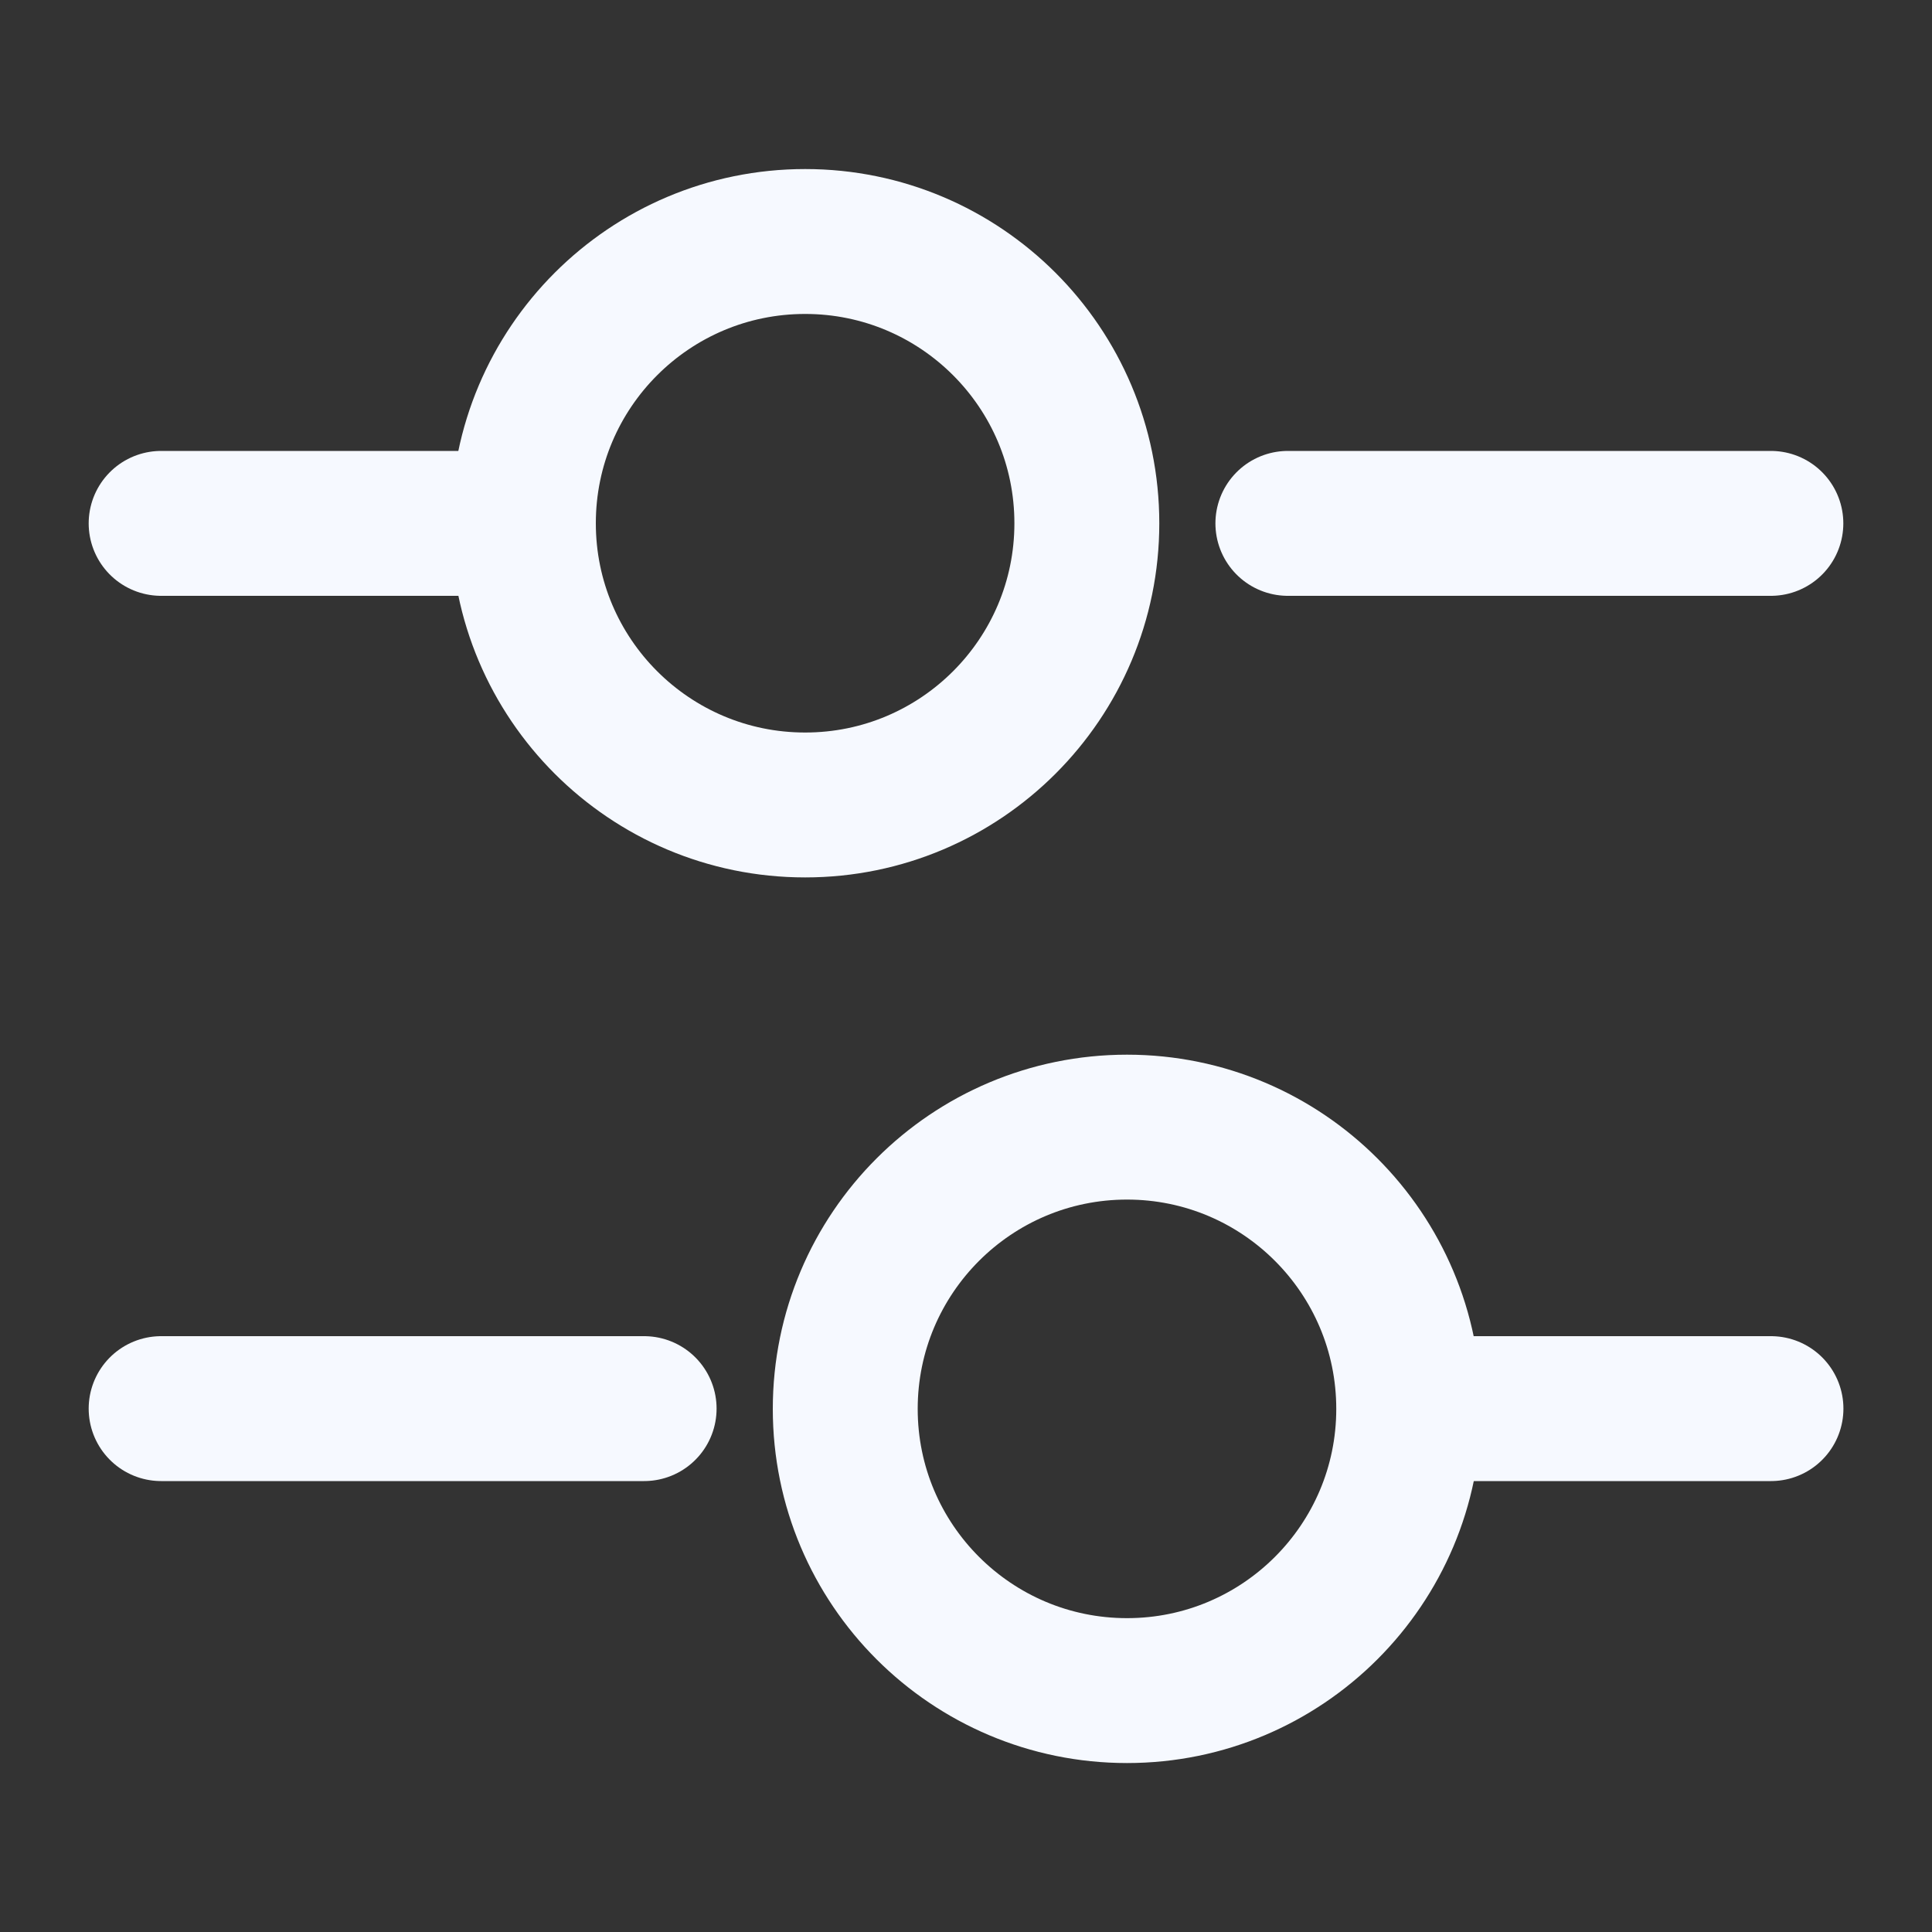
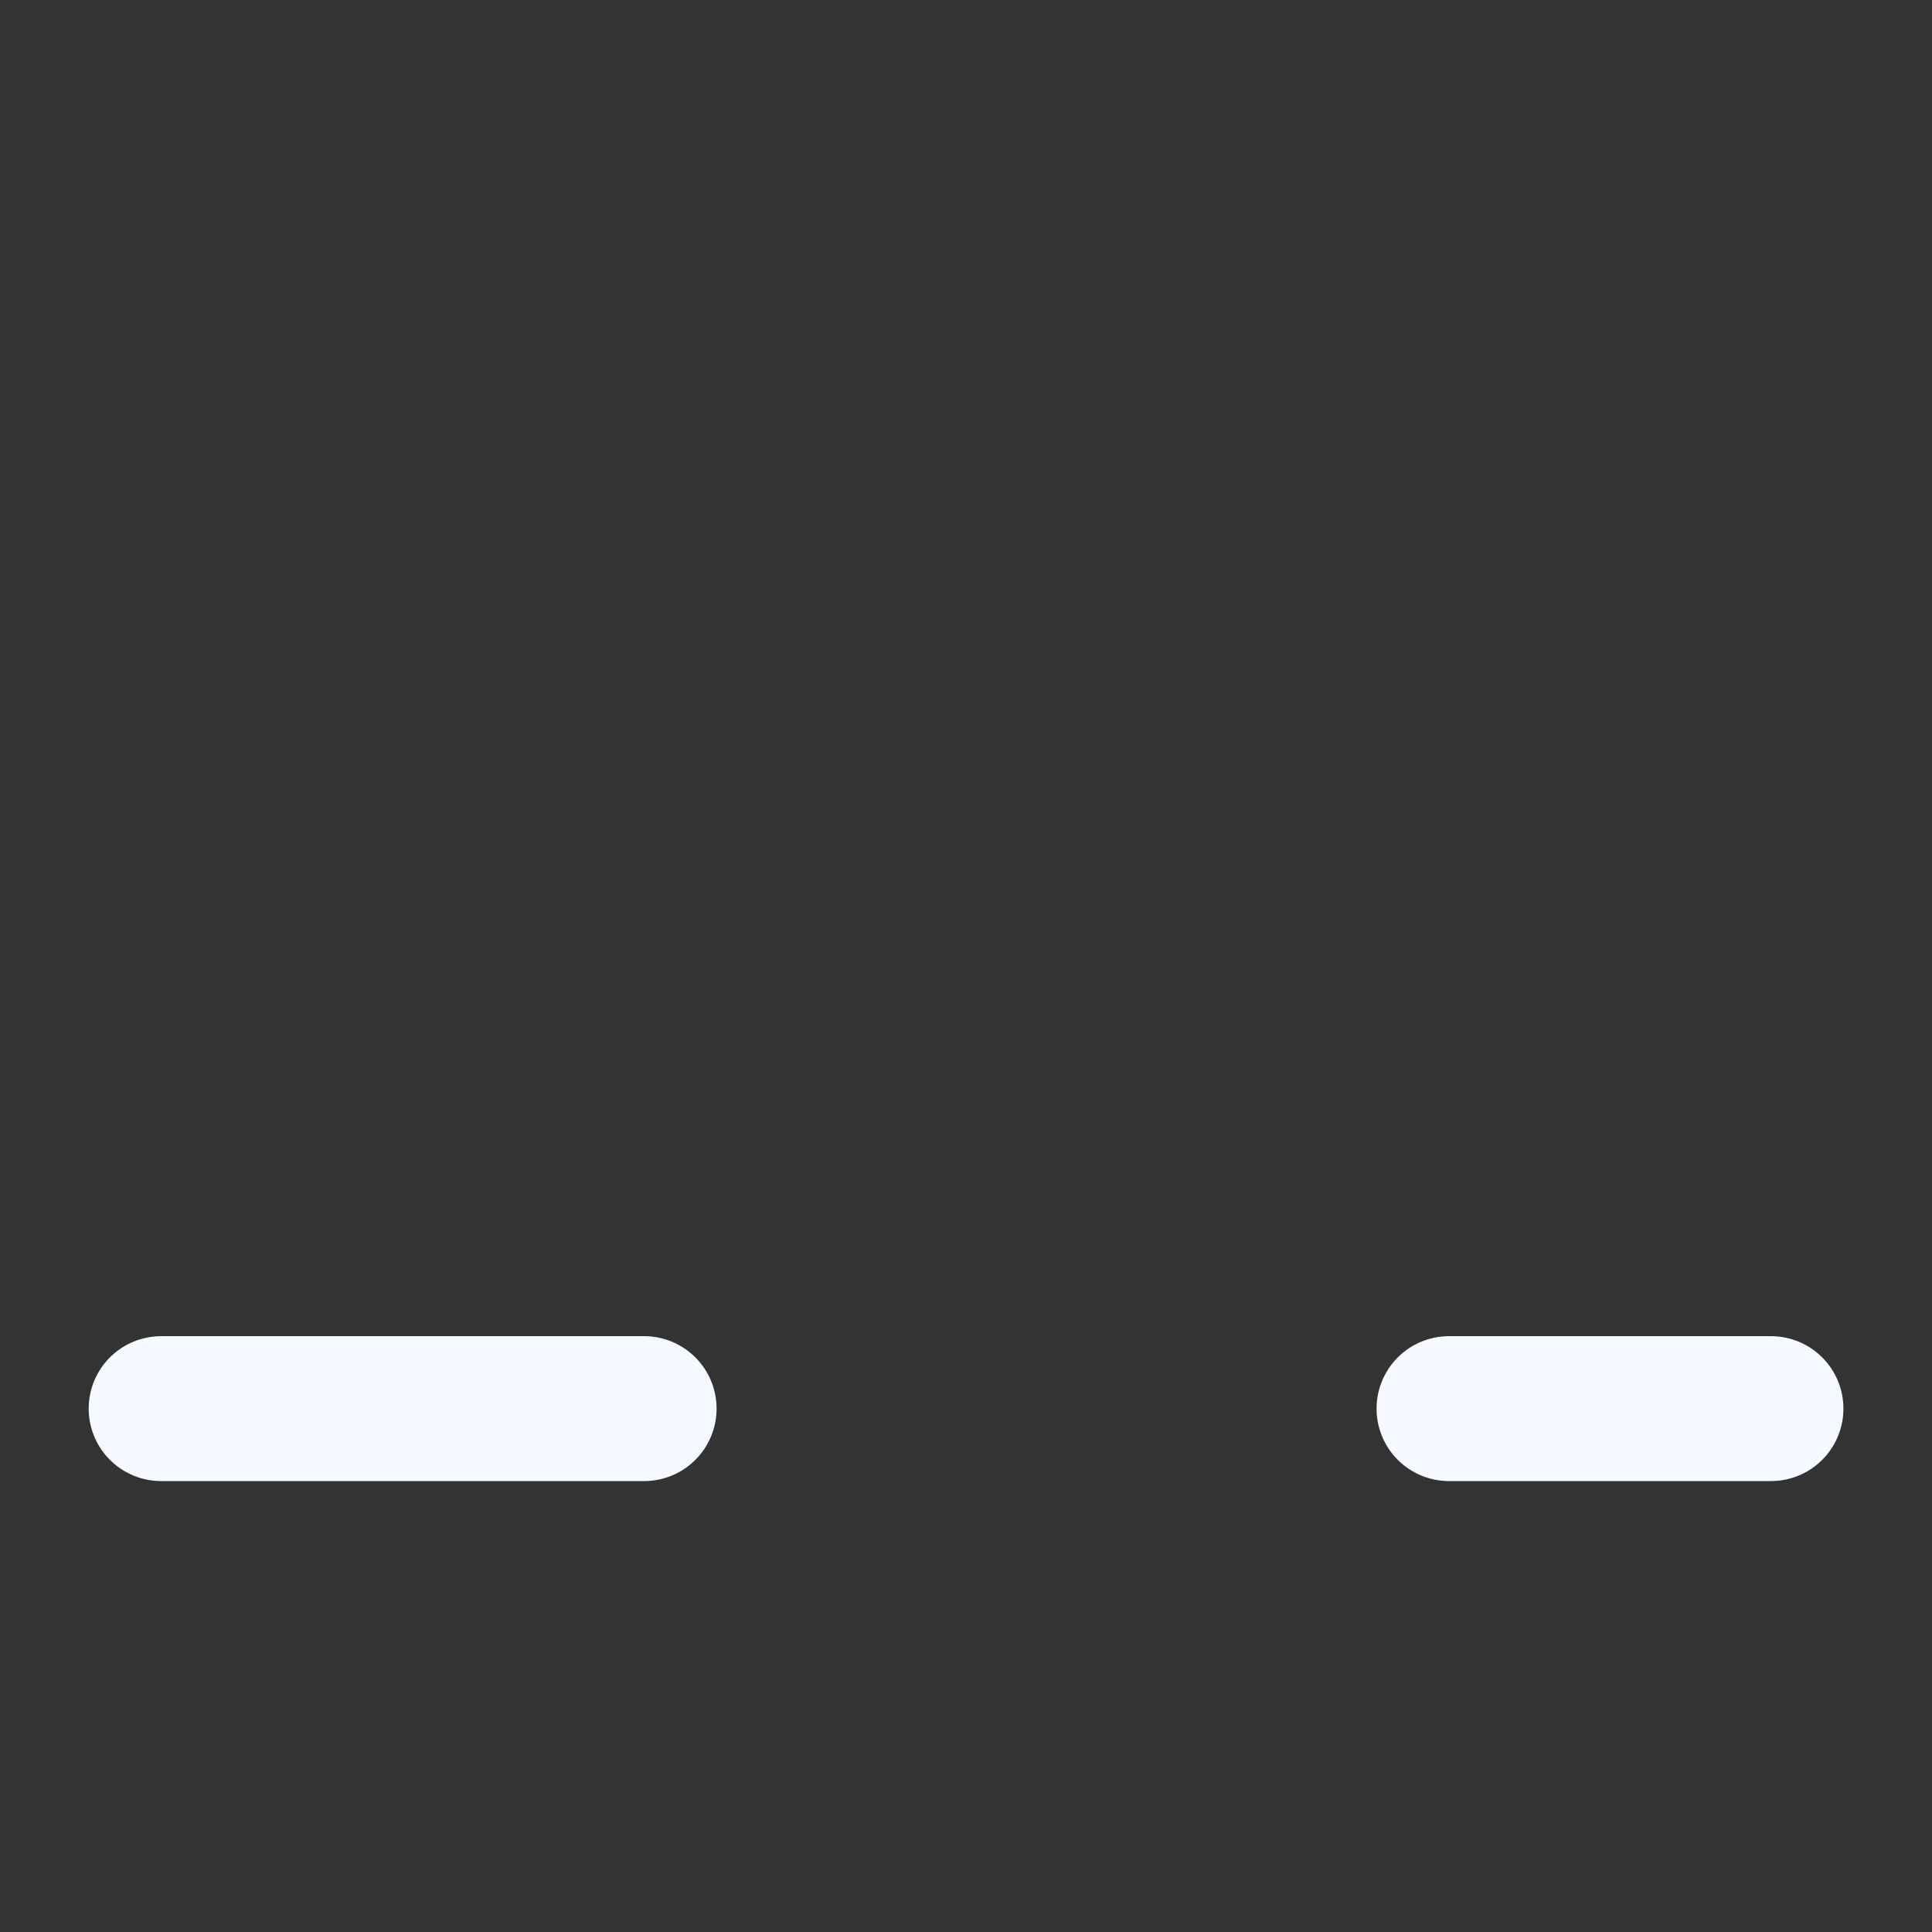
<svg xmlns="http://www.w3.org/2000/svg" width="20" height="20" viewBox="0 0 20 20" fill="none">
  <rect x="0" y="0" width="20" height="20" fill="#333333" stroke="none" />
-   <path d="M18.332 5.418H13.332" stroke="#F6F9FF" stroke-width="1.5" stroke-miterlimit="10" stroke-linecap="round" stroke-linejoin="round" />
-   <path d="M5.001 5.418H1.668" stroke="#F6F9FF" stroke-width="1.5" stroke-miterlimit="10" stroke-linecap="round" stroke-linejoin="round" />
-   <path d="M8.335 8.333C9.945 8.333 11.251 7.027 11.251 5.417C11.251 3.806 9.945 2.5 8.335 2.5C6.724 2.5 5.418 3.806 5.418 5.417C5.418 7.027 6.724 8.333 8.335 8.333Z" stroke="#F6F9FF" stroke-width="1.5" stroke-miterlimit="10" stroke-linecap="round" stroke-linejoin="round" />
  <path d="M18.333 14.582H15" stroke="#F6F9FF" stroke-width="1.5" stroke-miterlimit="10" stroke-linecap="round" stroke-linejoin="round" />
  <path d="M6.668 14.582H1.668" stroke="#F6F9FF" stroke-width="1.5" stroke-miterlimit="10" stroke-linecap="round" stroke-linejoin="round" />
-   <path d="M11.667 17.501C13.277 17.501 14.583 16.195 14.583 14.585C14.583 12.974 13.277 11.668 11.667 11.668C10.056 11.668 8.75 12.974 8.75 14.585C8.75 16.195 10.056 17.501 11.667 17.501Z" stroke="#F6F9FF" stroke-width="1.5" stroke-miterlimit="10" stroke-linecap="round" stroke-linejoin="round" />
</svg>